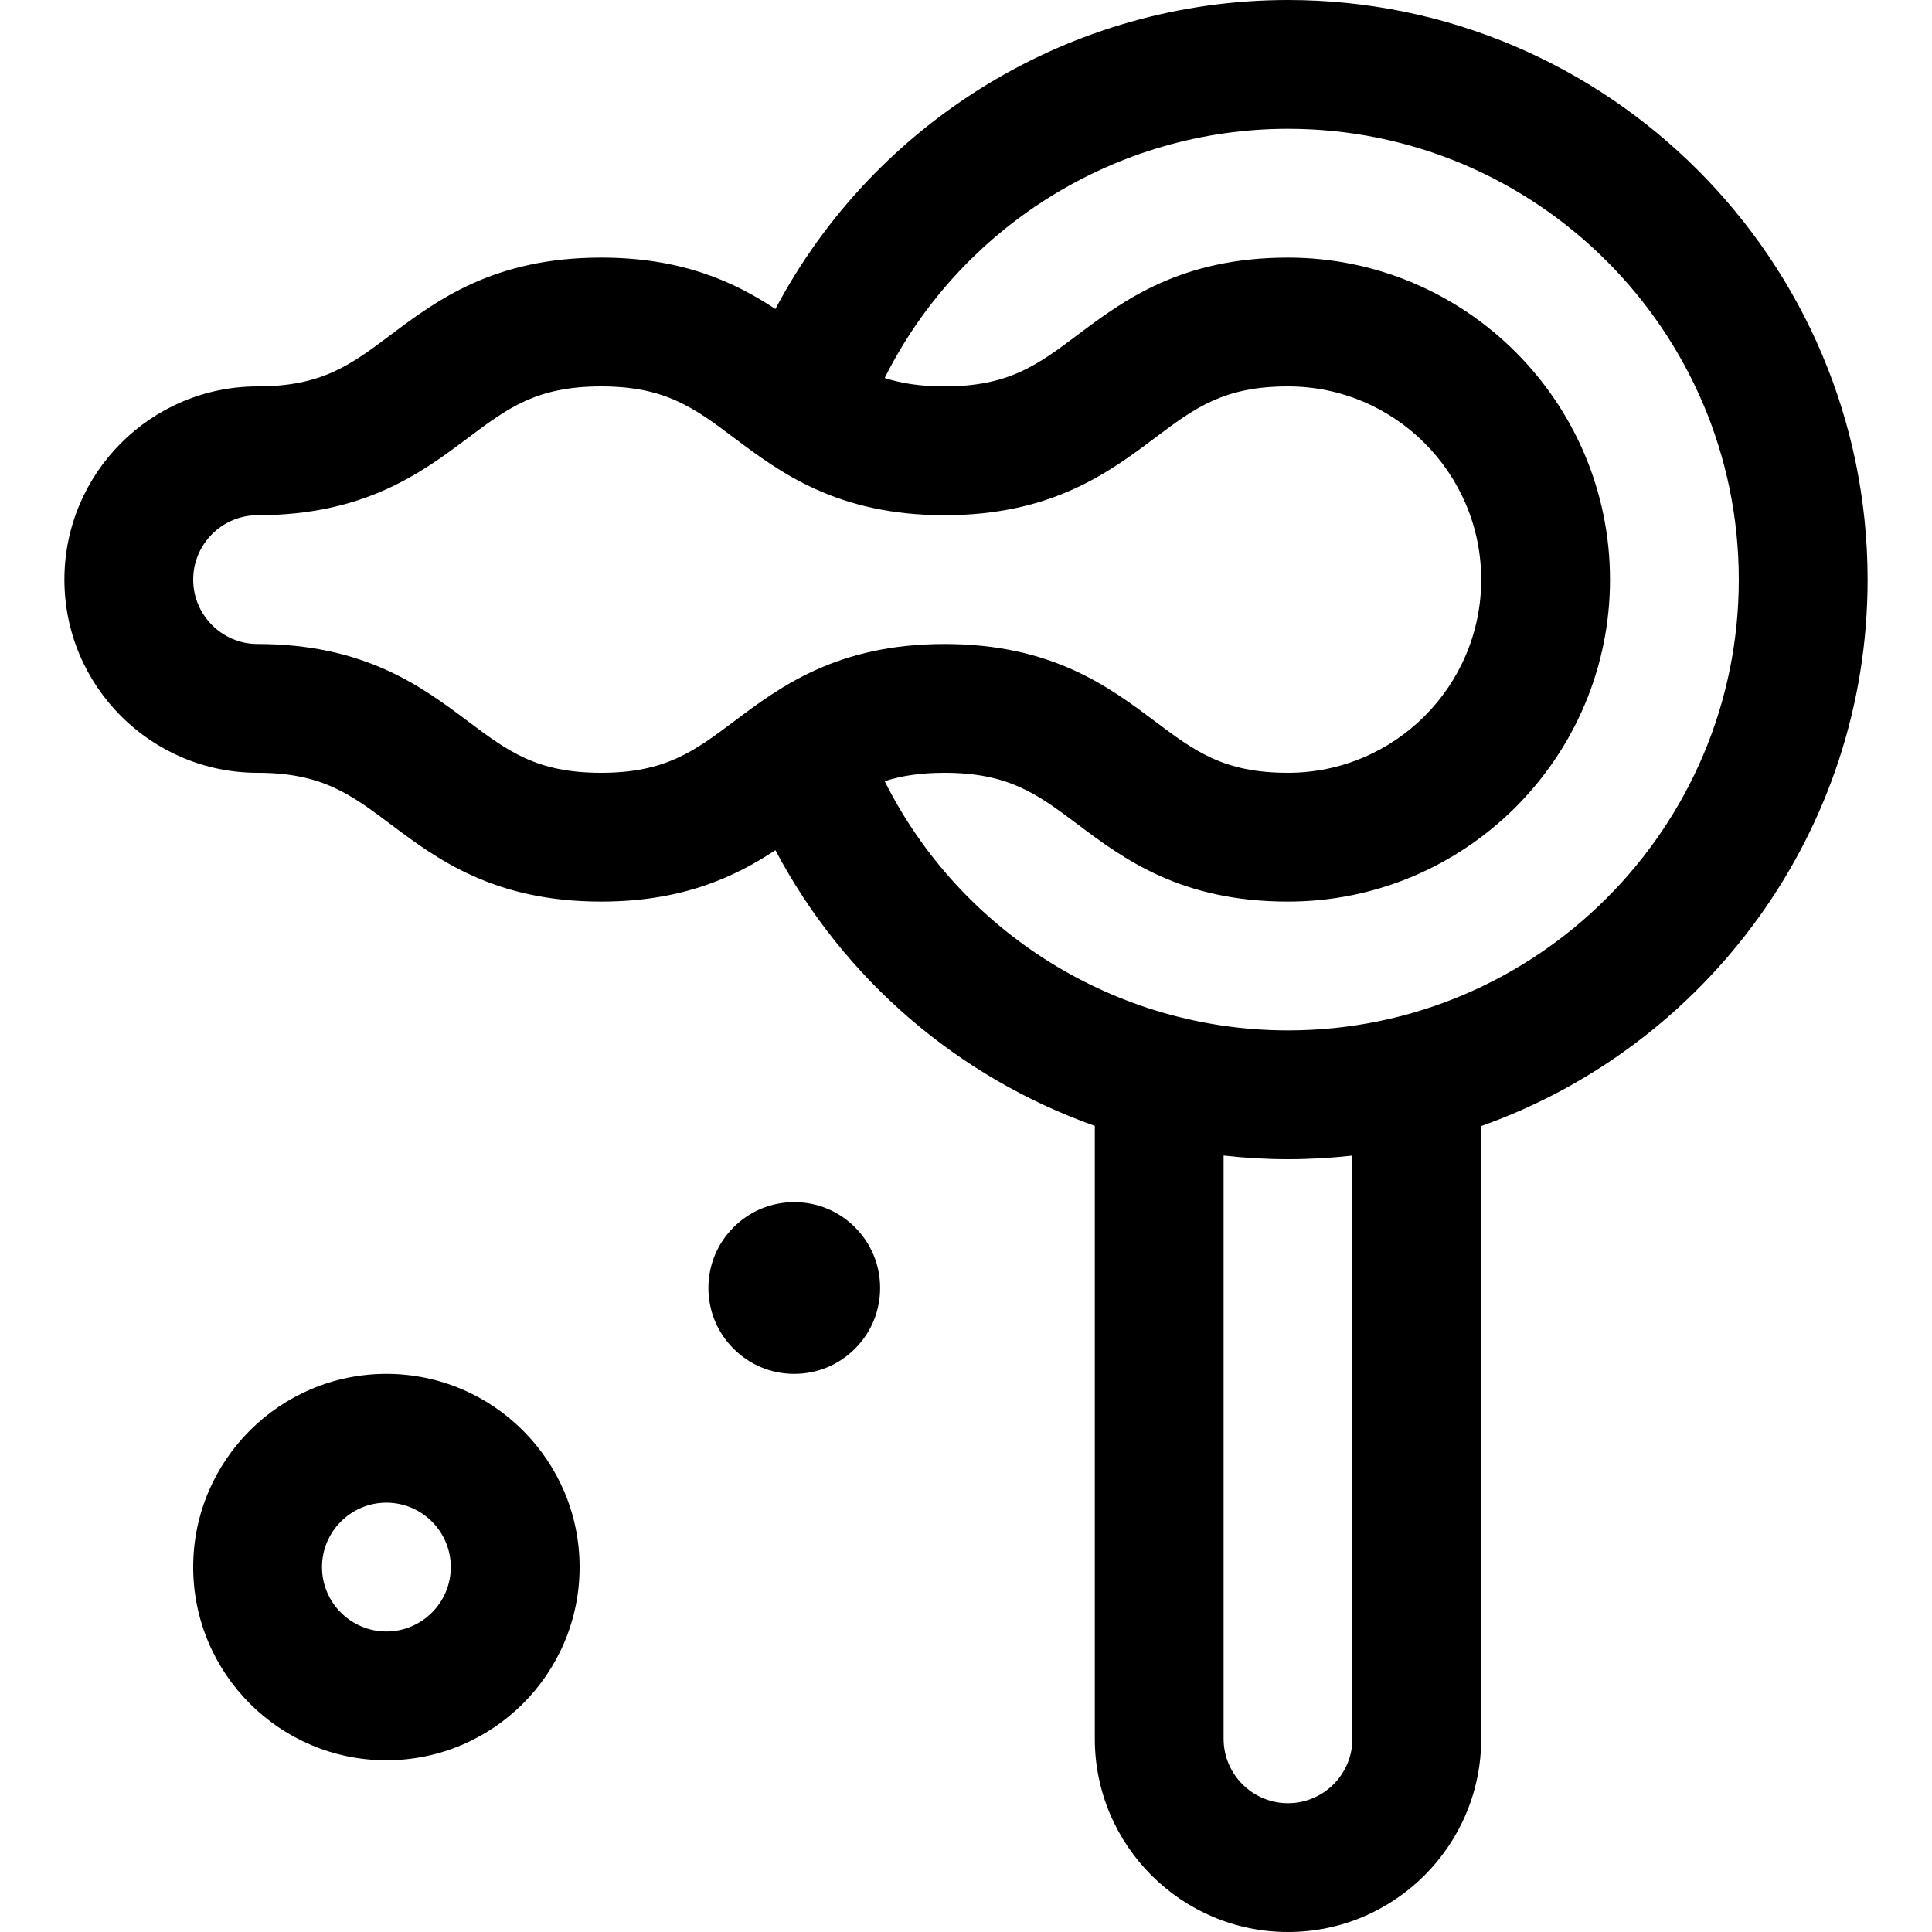
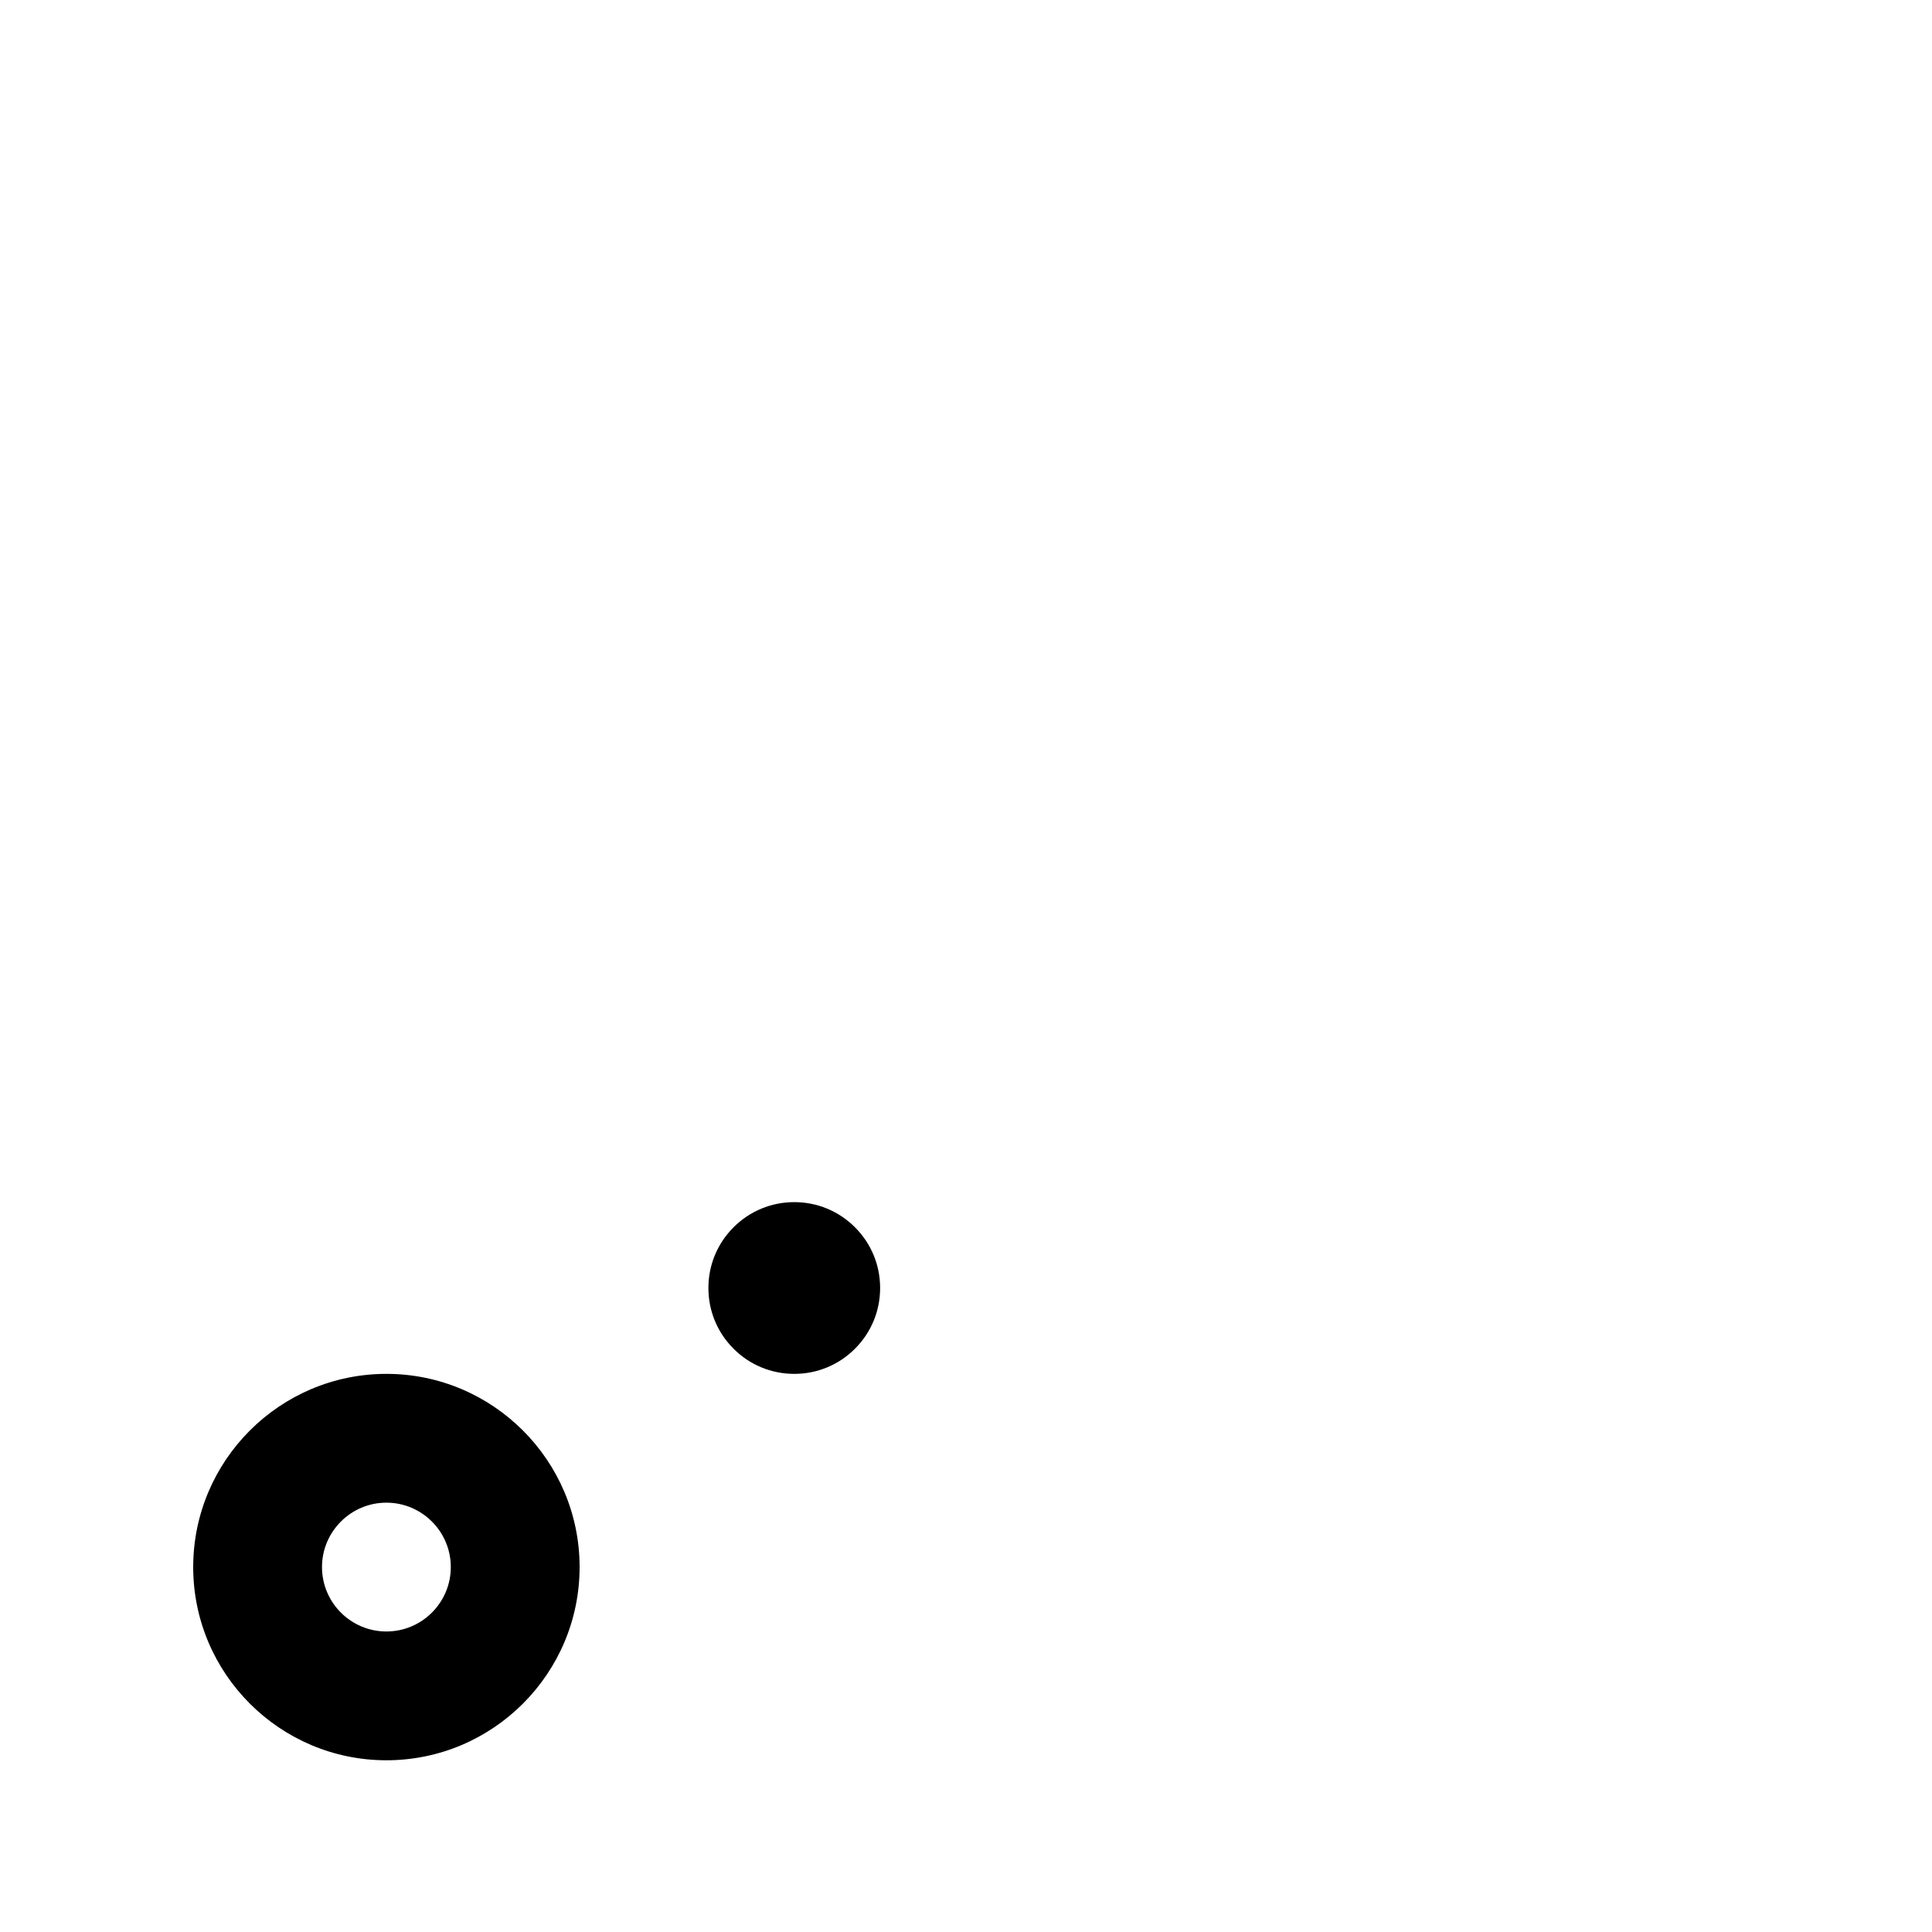
<svg xmlns="http://www.w3.org/2000/svg" fill="#000000" height="800px" width="800px" version="1.1" id="Layer_1" viewBox="0 0 512 512" xml:space="preserve">
  <g>
    <g>
-       <path d="M341.333,0C283.904,0,231.78,32.151,205.488,81.892c-10.765-7.119-24.669-13.625-46.198-13.625    c-28.444,0-43.586,11.355-55.752,20.48C92.969,96.674,85.333,102.4,68.267,102.4c-28.232,0-51.2,22.968-51.2,51.2    c0,28.232,22.968,51.2,51.2,51.2c17.066,0,24.701,5.726,35.27,13.653c12.165,9.125,27.306,20.48,55.75,20.48    c21.53,0,35.436-6.507,46.202-13.627c18.151,34.345,48.614,60.289,84.645,73.065V460.8c0,28.233,22.967,51.2,51.2,51.2    c28.233,0,51.2-22.967,51.2-51.2V298.414c59.597-21.133,102.4-78.063,102.4-144.814C494.933,68.905,426.03,0,341.333,0z     M194.558,191.147c-10.568,7.927-18.204,13.653-35.271,13.653s-24.701-5.726-35.27-13.653c-12.165-9.125-27.307-20.48-55.75-20.48    c-9.411,0-17.067-7.656-17.067-17.067c0-9.411,7.656-17.067,17.067-17.067c28.444,0,43.585-11.355,55.751-20.48    c10.569-7.927,18.206-13.653,35.272-13.653s24.703,5.726,35.272,13.653c12.166,9.125,27.307,20.48,55.751,20.48    s43.585-11.355,55.75-20.48c10.568-7.927,18.204-13.653,35.27-13.653c28.233,0,51.2,22.968,51.2,51.2    c0,28.232-22.967,51.2-51.2,51.2c-17.067,0-24.702-5.726-35.271-13.653c-12.165-9.125-27.307-20.48-55.752-20.48    C221.866,170.667,206.724,182.022,194.558,191.147z M358.4,460.8c0,9.412-7.655,17.067-17.067,17.067    c-9.412,0-17.067-7.655-17.067-17.067V306.232c5.623,0.63,11.316,0.968,17.067,0.968c5.769,0,11.461-0.331,17.067-0.953V460.8z     M341.333,273.067c-45.574,0-86.854-26.018-106.882-66.041c4.396-1.421,9.465-2.226,15.858-2.226    c17.068,0,24.703,5.726,35.272,13.653c12.165,9.125,27.307,20.48,55.751,20.48c47.053,0,85.333-38.281,85.333-85.333    s-38.281-85.333-85.333-85.333c-28.444,0-43.585,11.355-55.75,20.48c-10.568,7.927-18.204,13.653-35.27,13.653    c-6.394,0-11.464-0.804-15.862-2.227c20.028-40.023,61.31-66.04,106.882-66.04c65.874,0,119.467,53.593,119.467,119.467    S407.207,273.067,341.333,273.067z" />
-     </g>
+       </g>
  </g>
  <g>
    <g>
      <path d="M102.399,364.089c-28.229,0.003-51.198,22.972-51.199,51.203c0.001,28.232,22.969,51.199,51.2,51.199    c28.231,0,51.199-22.968,51.201-51.2C153.599,387.061,130.632,364.092,102.399,364.089z M102.4,432.358    c-9.411,0-17.066-7.657-17.067-17.065c0.001-9.411,7.657-17.068,17.066-17.07c9.412,0.002,17.069,7.658,17.069,17.069    C119.468,424.701,111.811,432.358,102.4,432.358z" />
    </g>
  </g>
  <g>
    <g>
      <path d="M226.579,325.243c-4.299-4.299-10.012-6.665-16.09-6.665s-11.792,2.367-16.084,6.659    c-4.302,4.297-6.672,10.015-6.672,16.095c0,6.079,2.368,11.793,6.665,16.092c4.299,4.299,10.012,6.665,16.09,6.665    s11.792-2.367,16.09-6.665c4.299-4.297,6.665-10.012,6.665-16.092C233.244,335.251,230.874,329.535,226.579,325.243z" />
    </g>
  </g>
</svg>